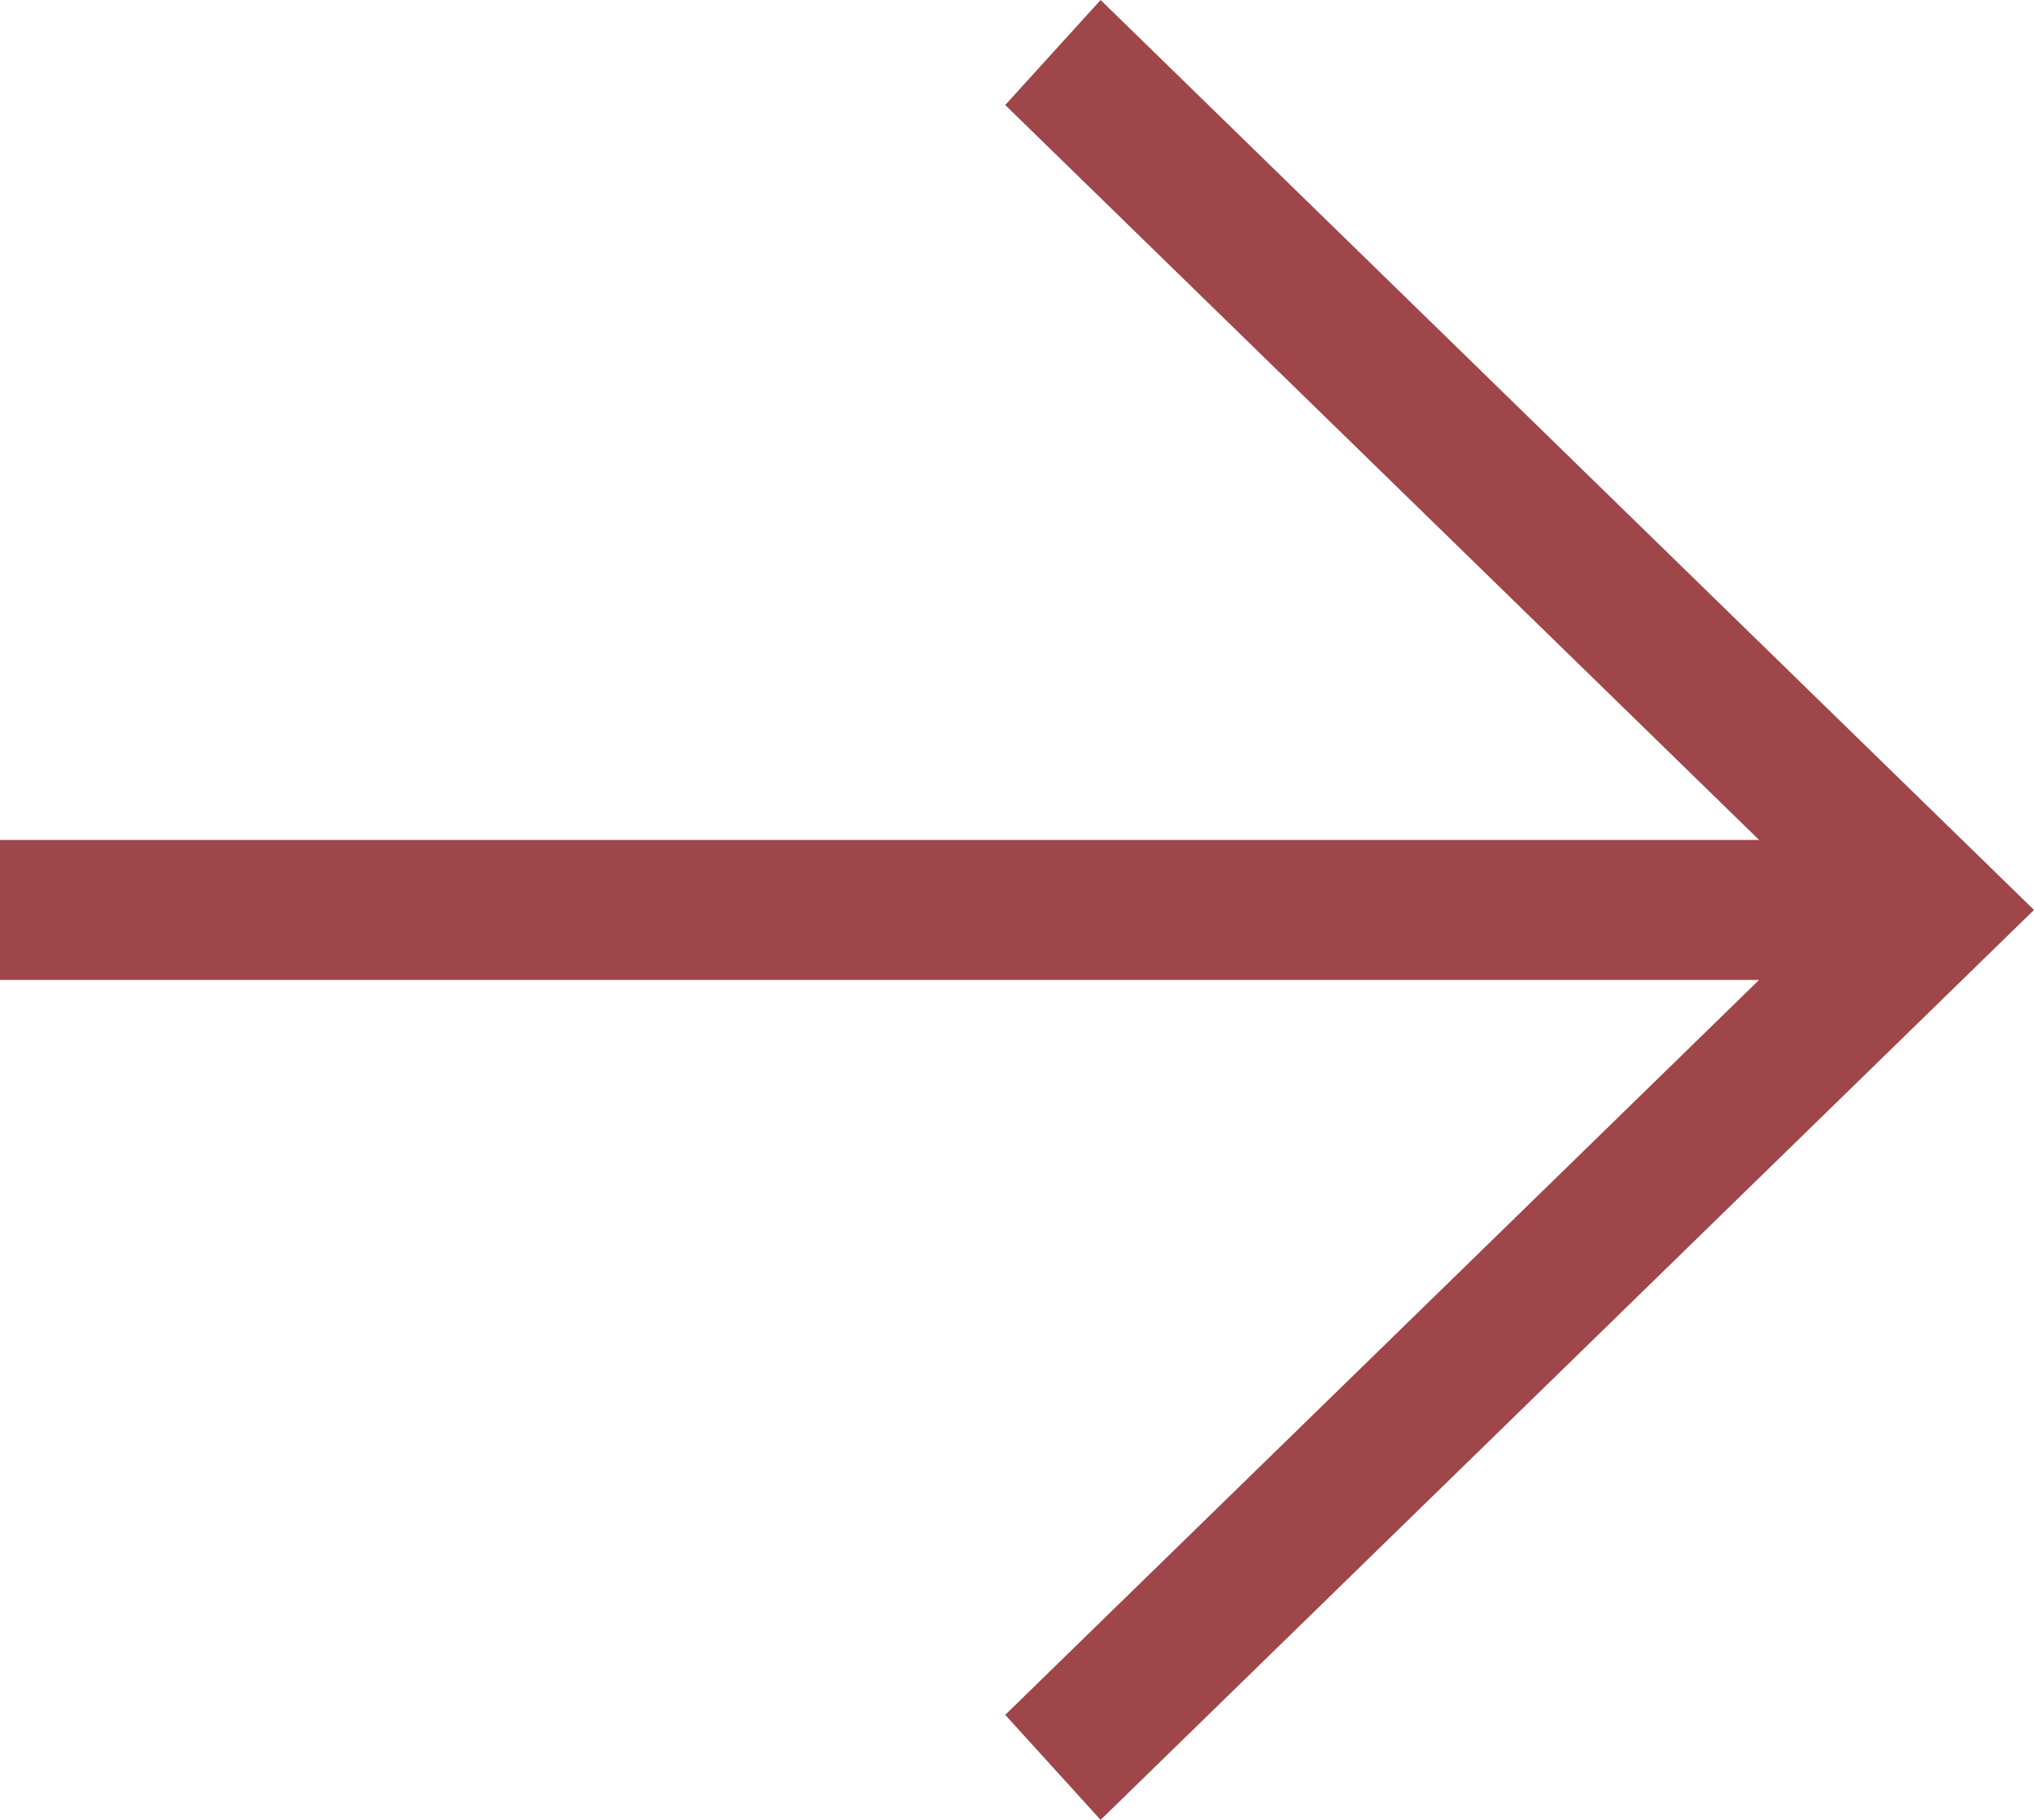
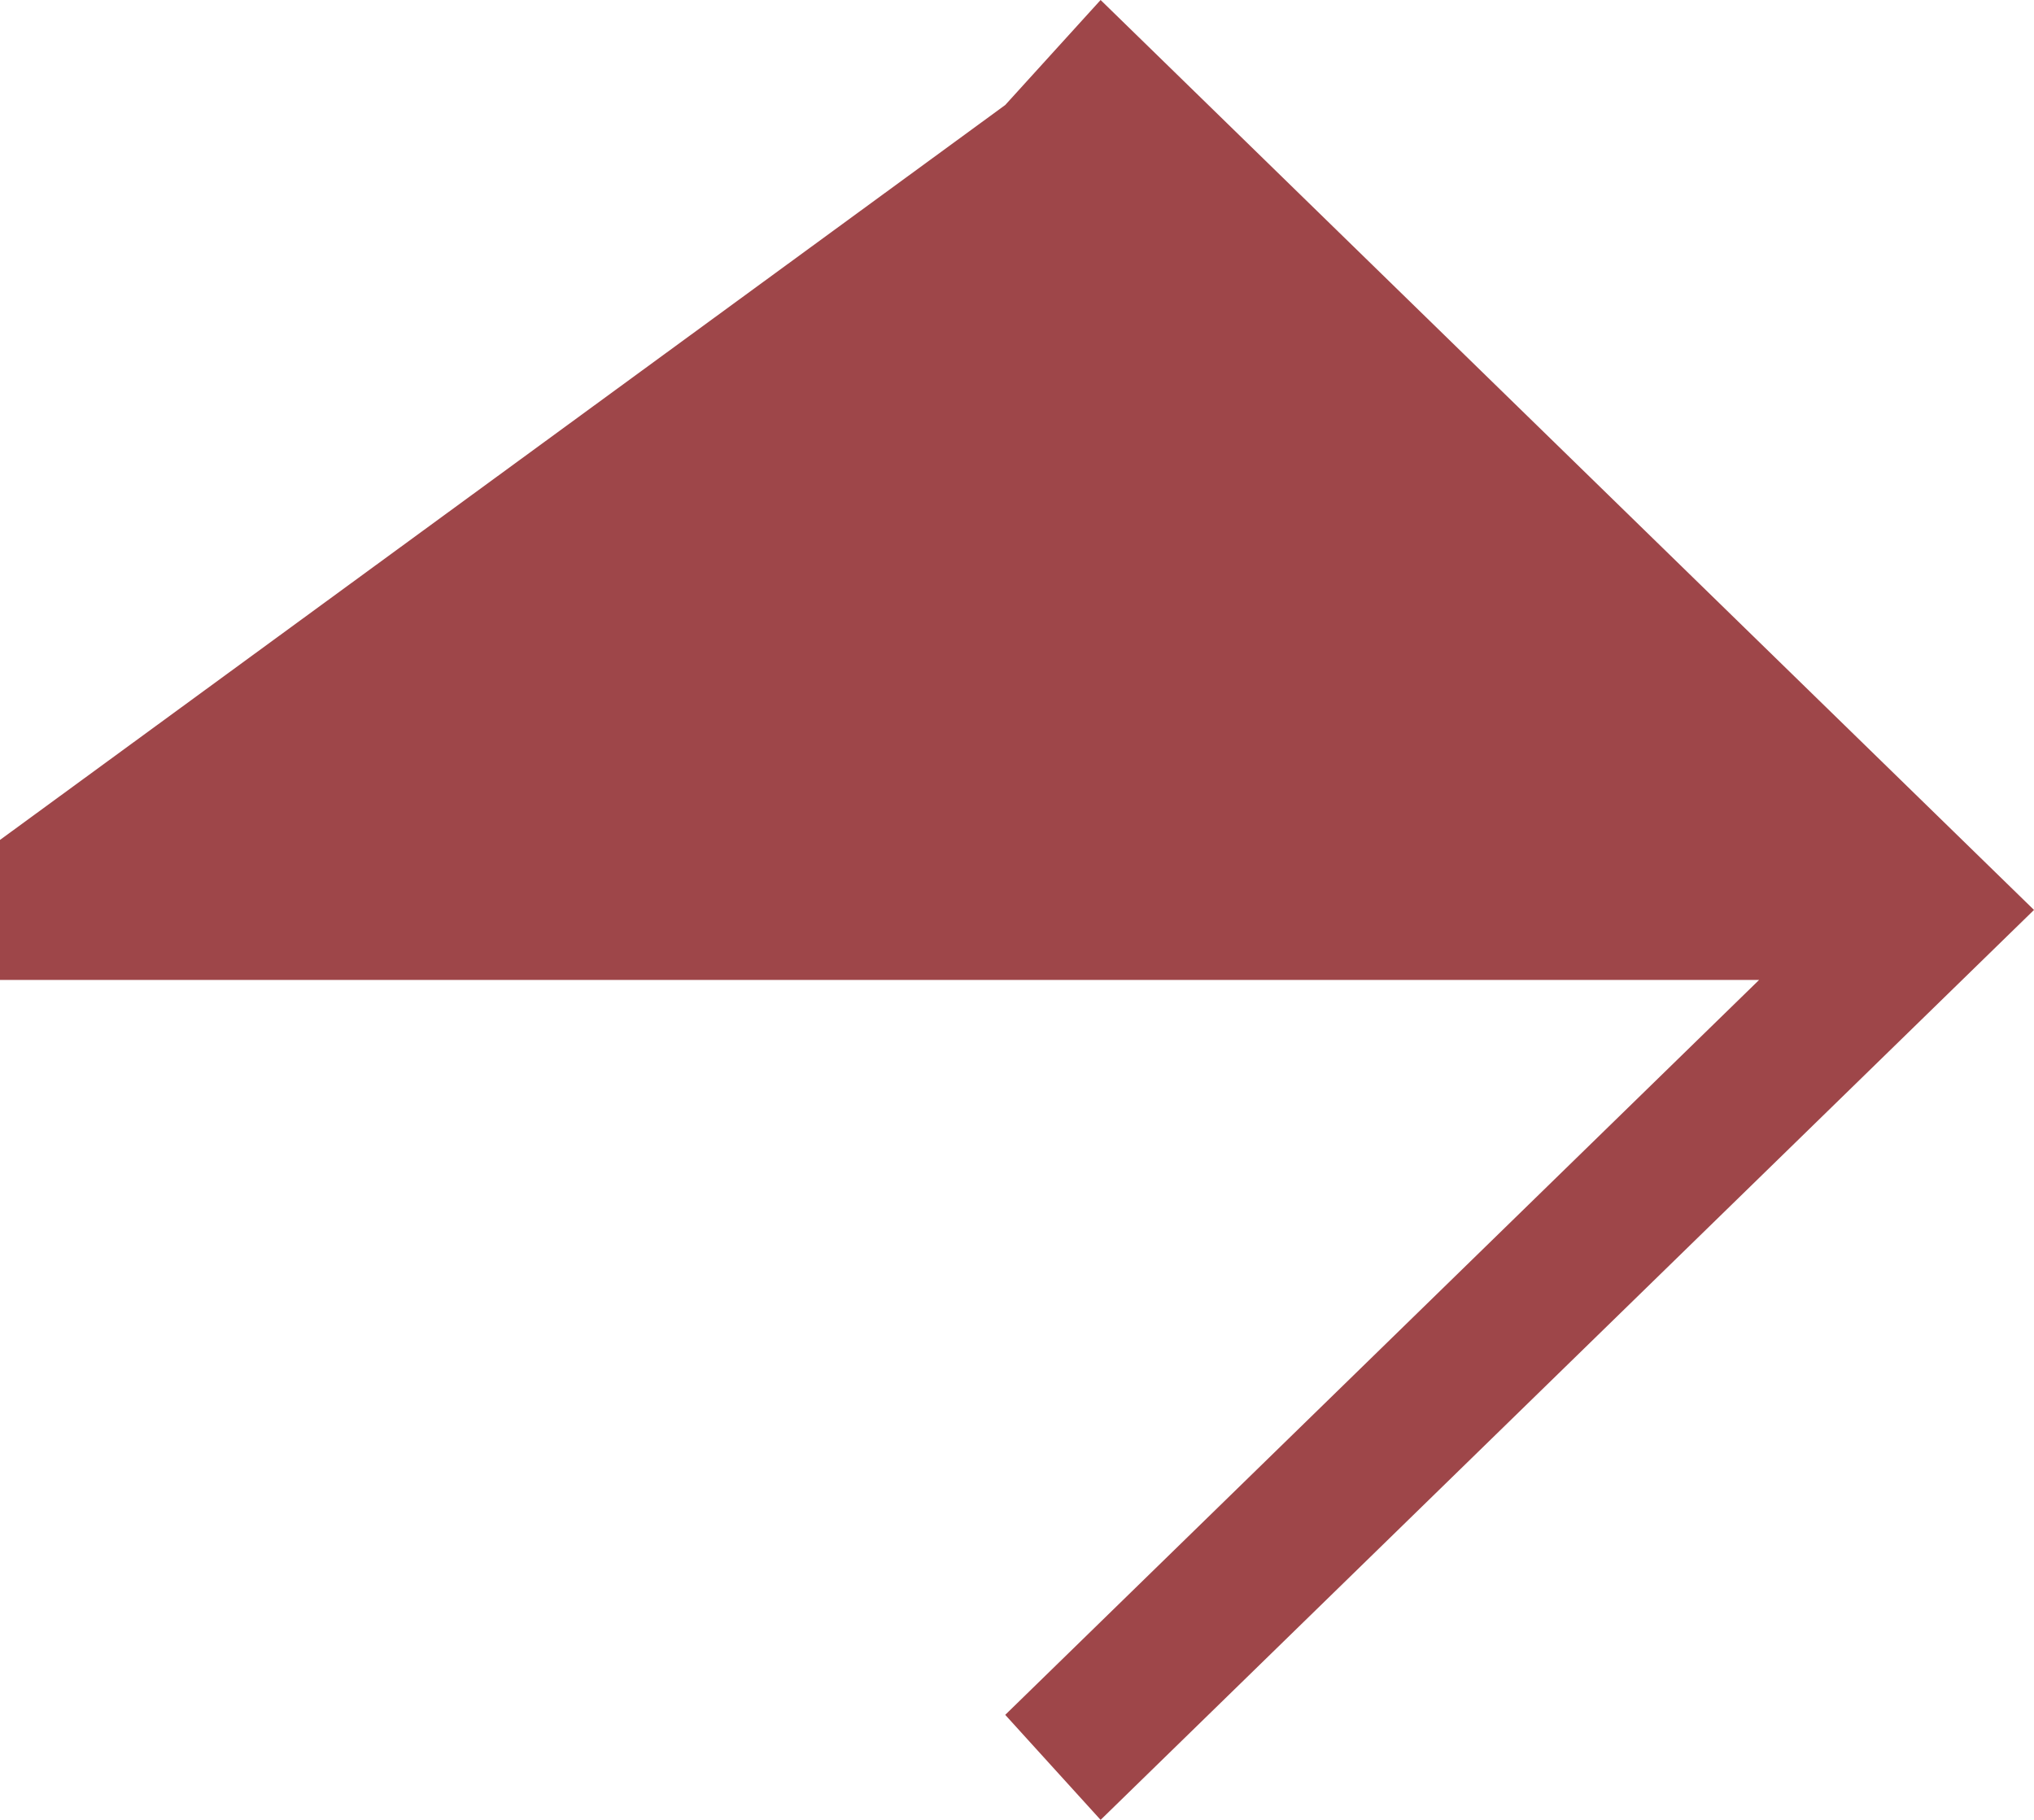
<svg xmlns="http://www.w3.org/2000/svg" width="19" height="17" viewBox="0 0 19 17" fill="none">
-   <path d="M0 7.846L16.432 7.846L9.39 0.981L10.281 0L19 8.5L10.281 17L9.39 16.019L16.432 9.154L0 9.154V7.846Z" fill="#9E4649" />
+   <path d="M0 7.846L9.39 0.981L10.281 0L19 8.5L10.281 17L9.39 16.019L16.432 9.154L0 9.154V7.846Z" fill="#9E4649" />
</svg>